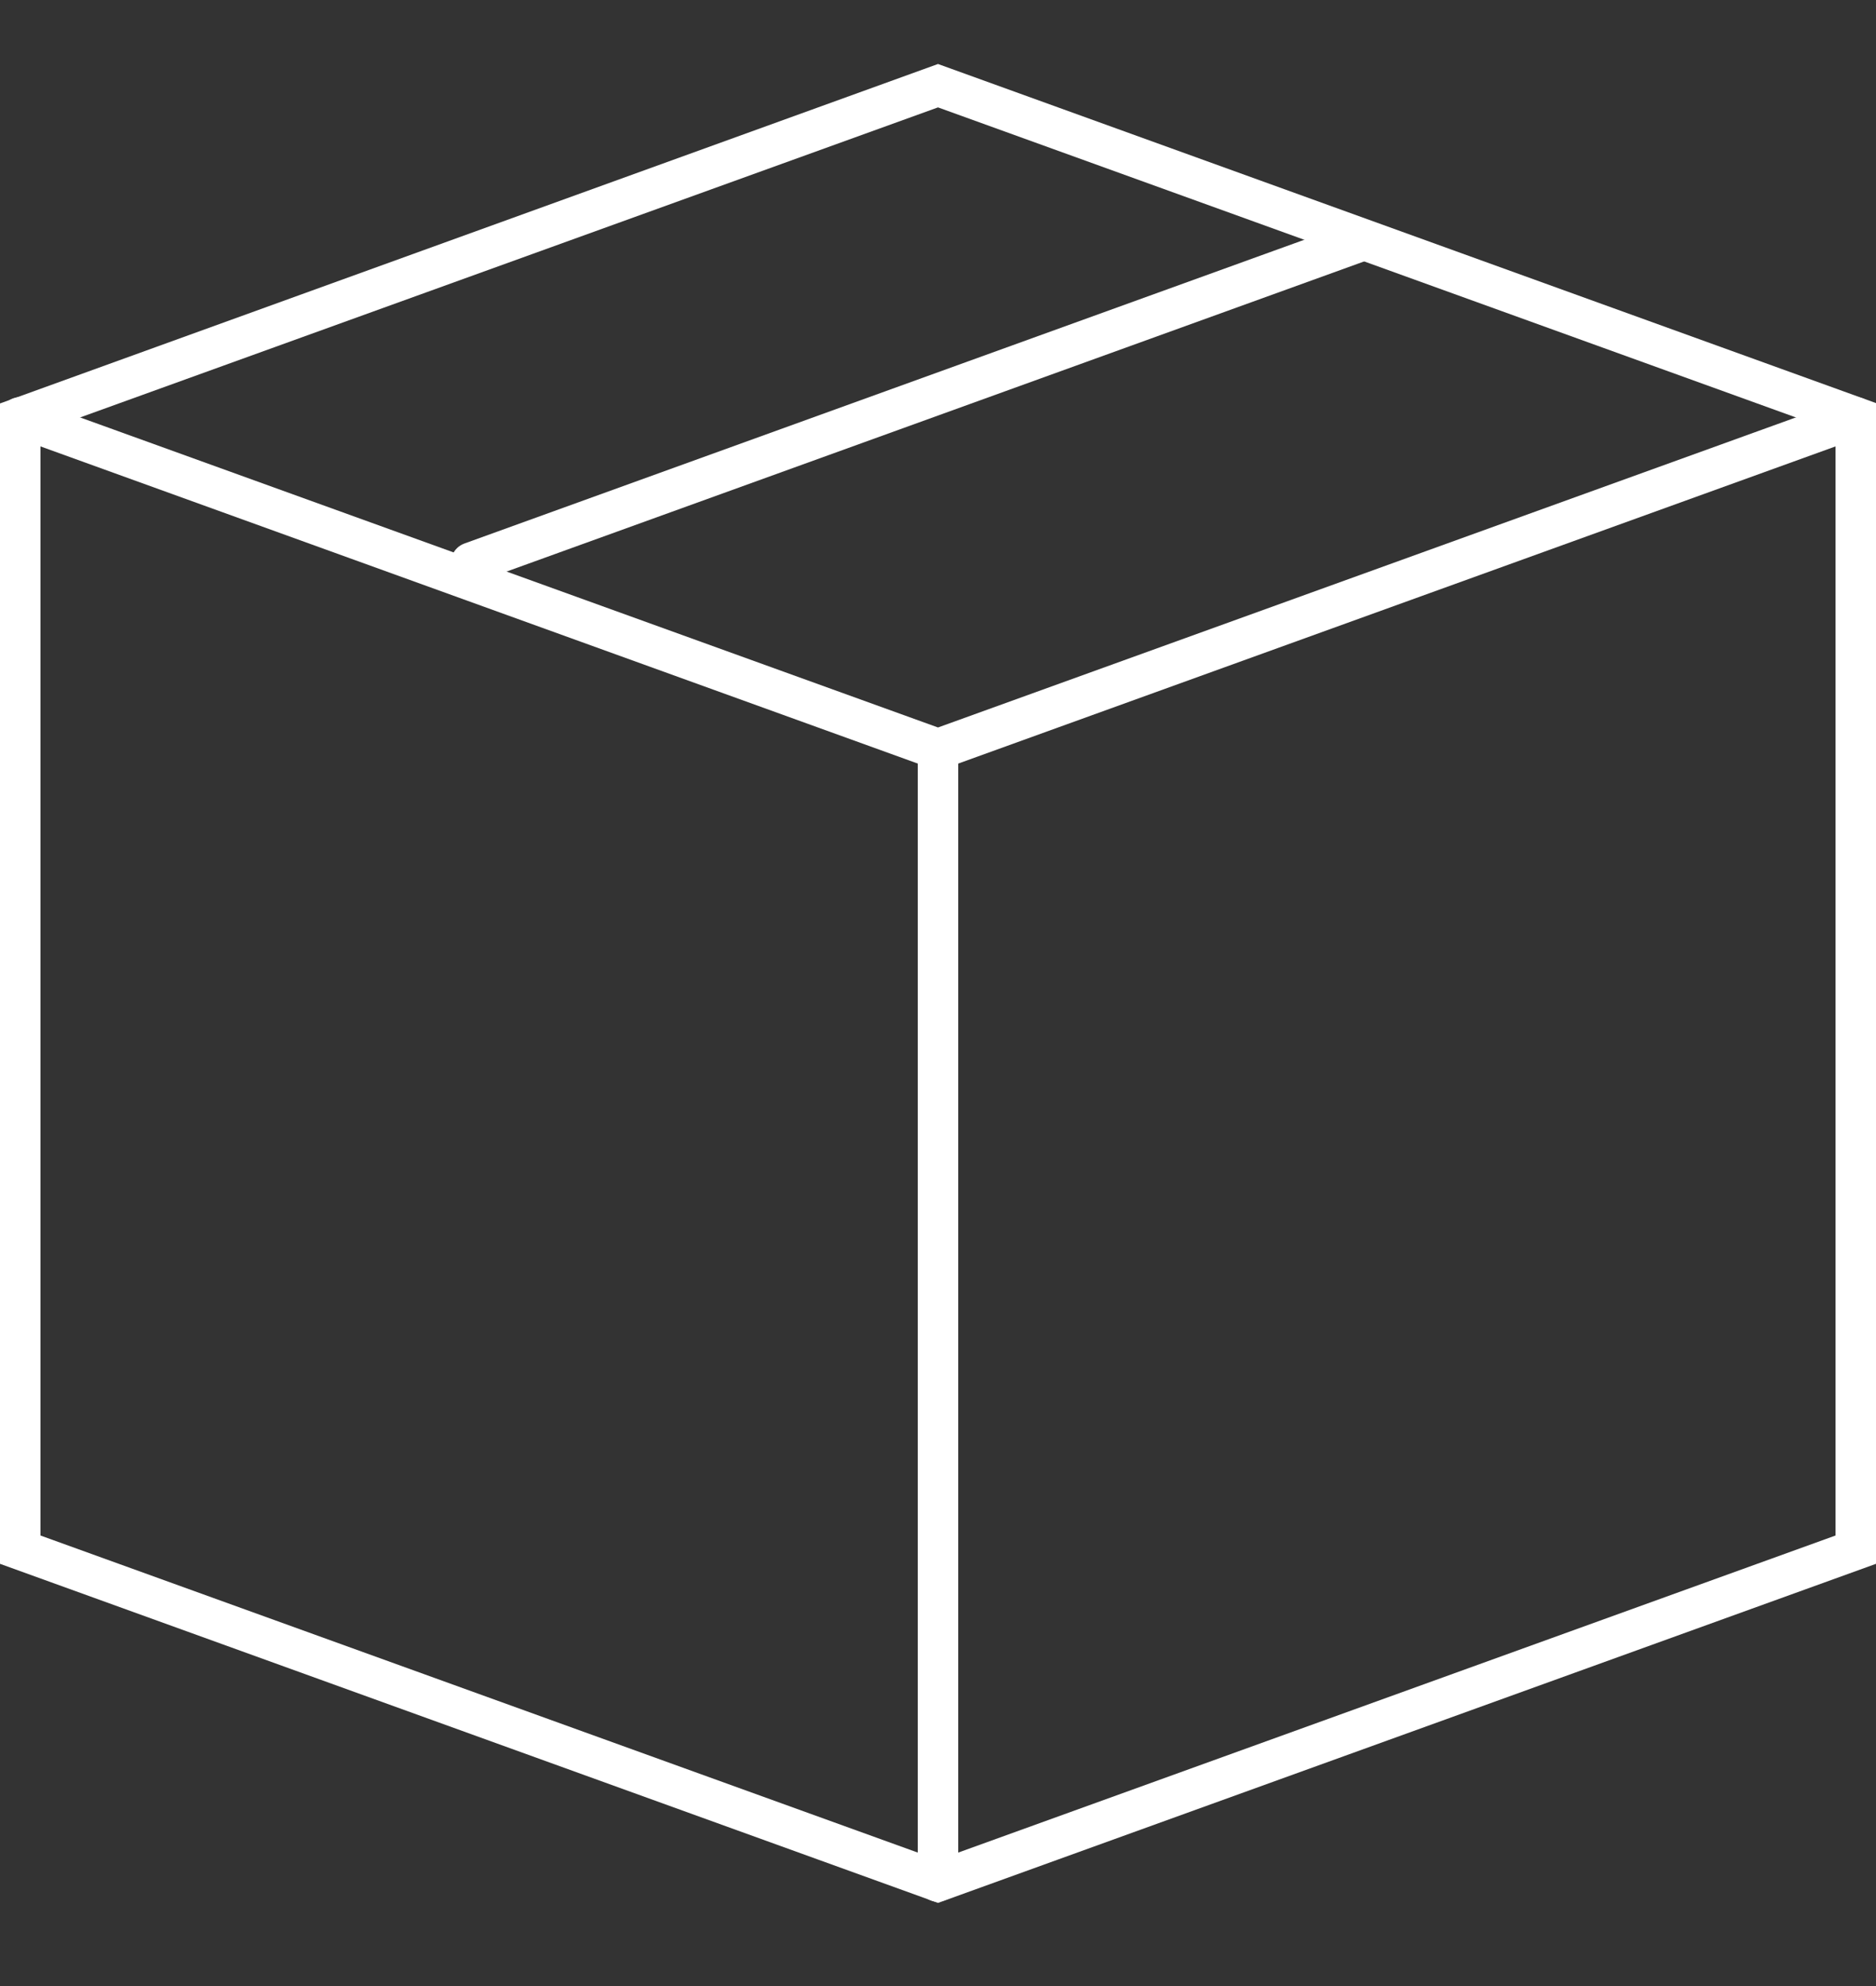
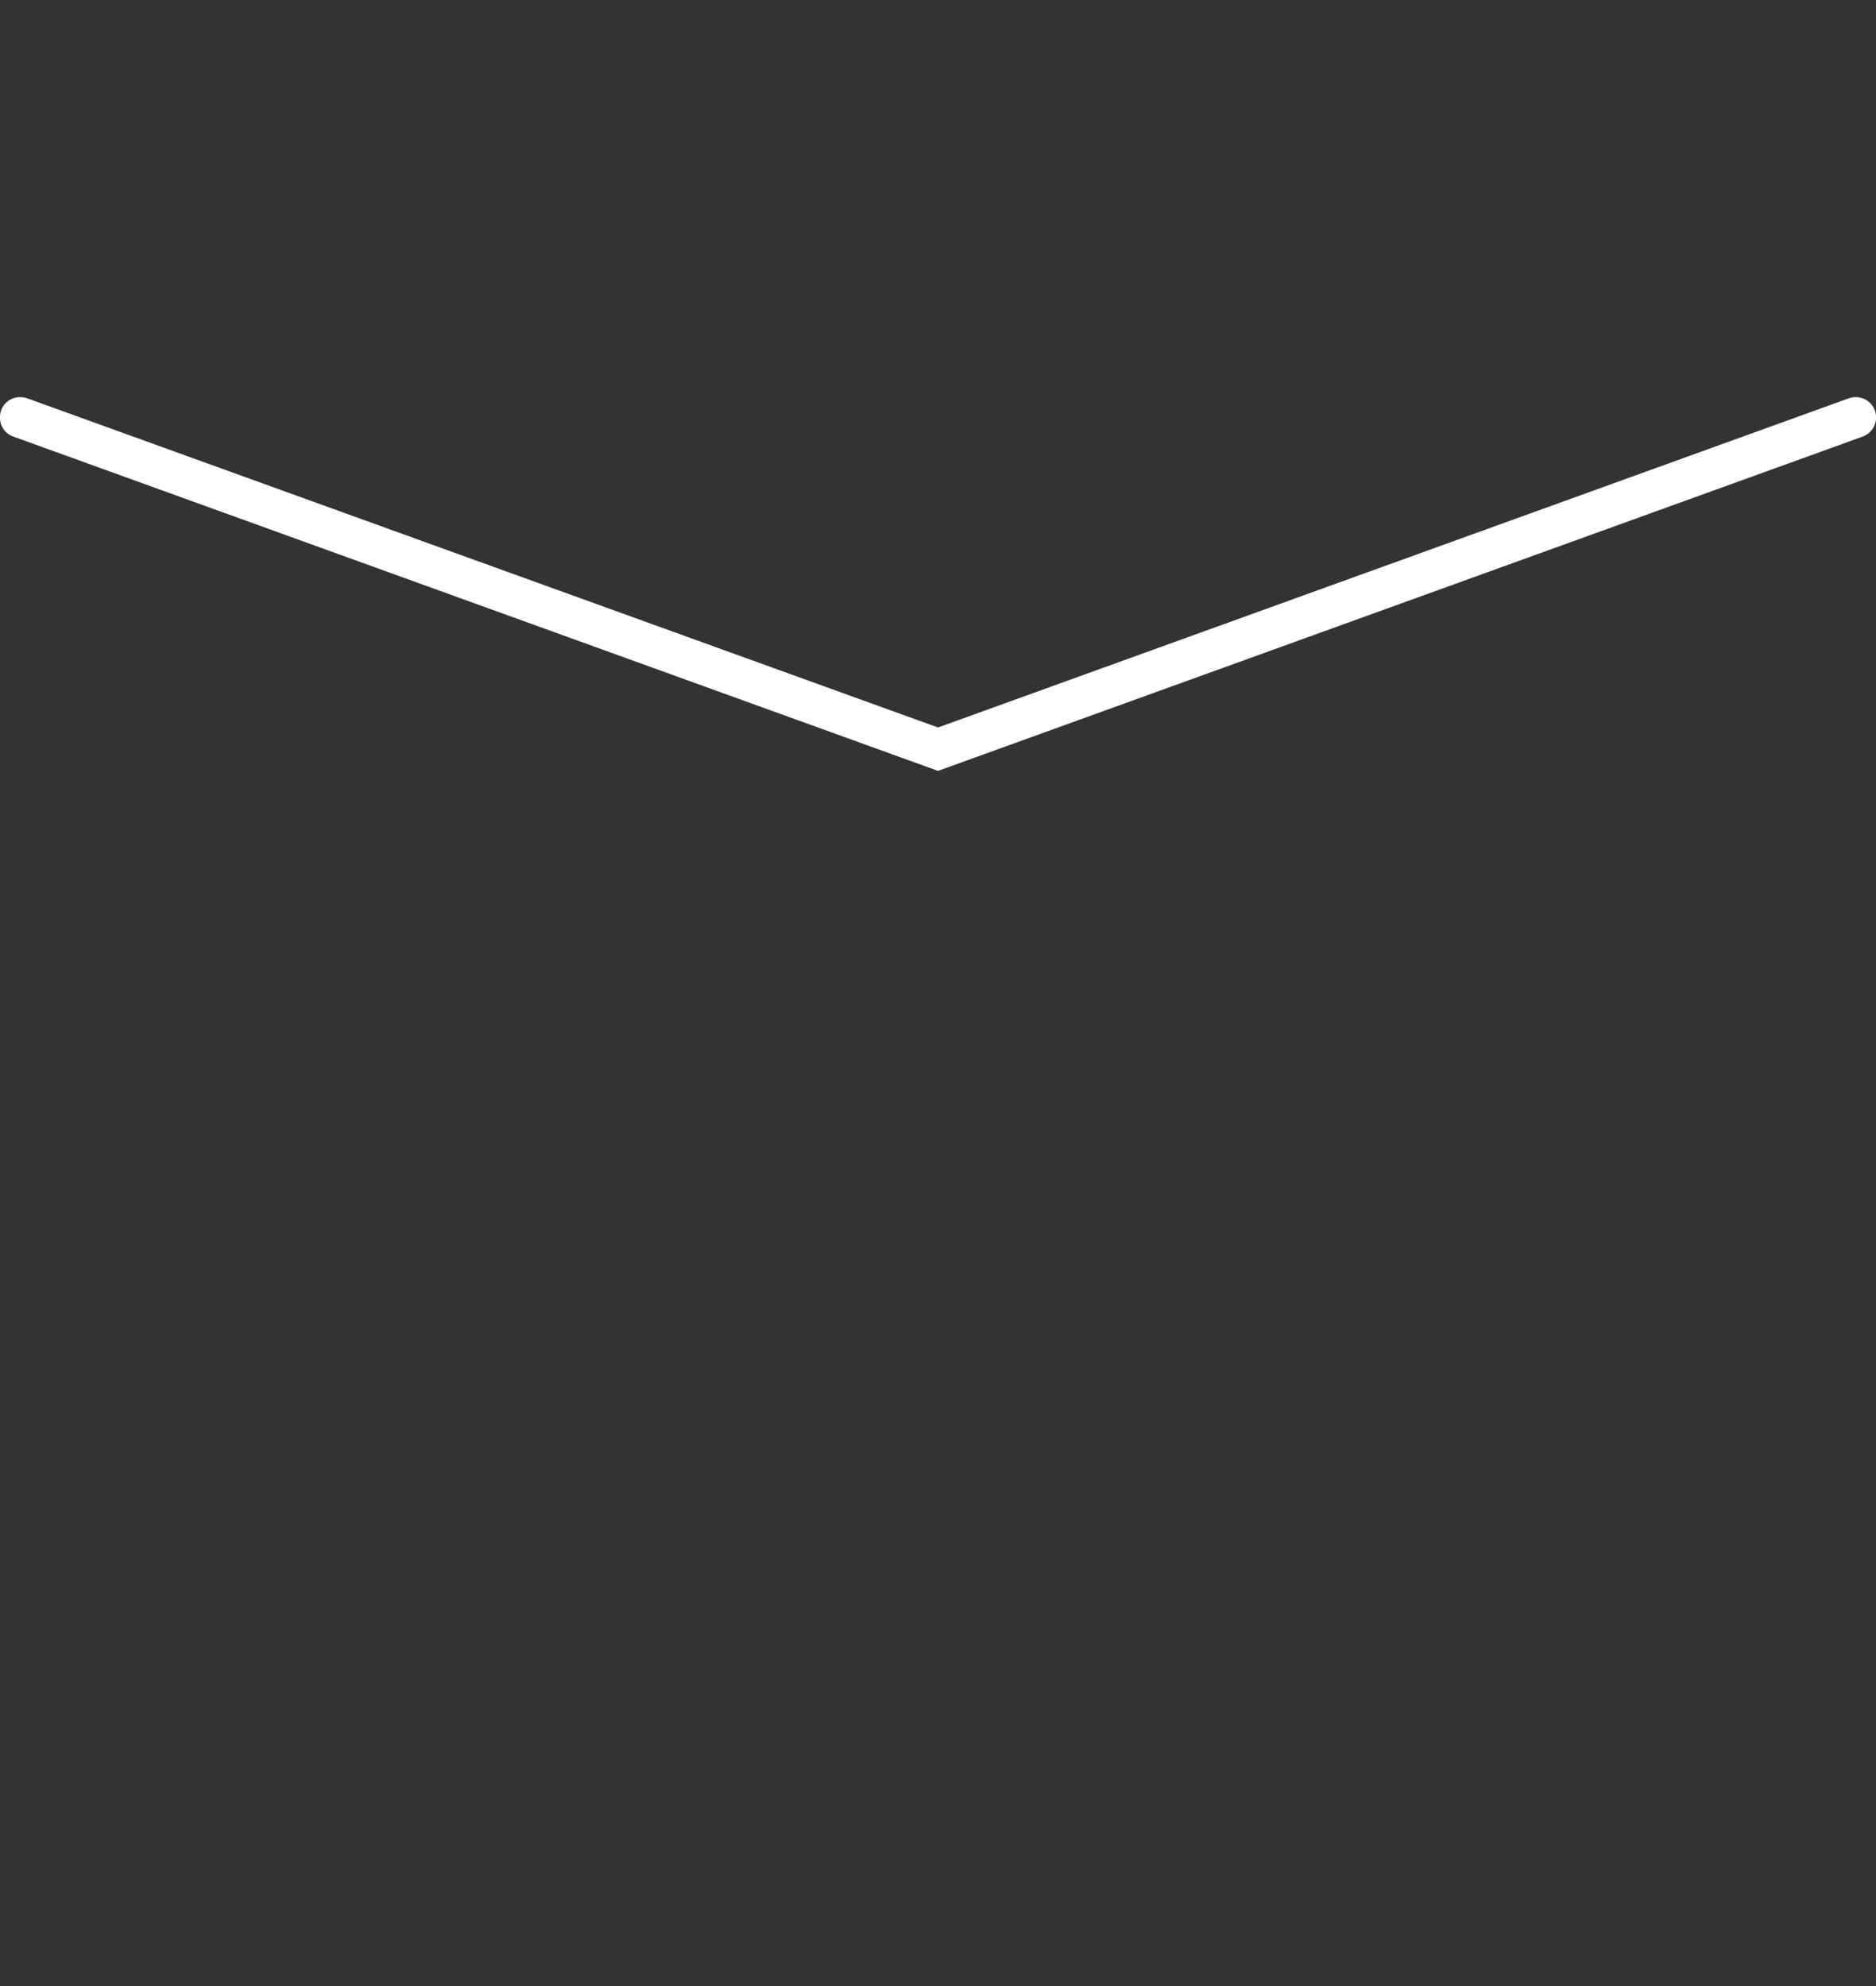
<svg xmlns="http://www.w3.org/2000/svg" id="Calque_2" width="51" height="54" viewBox="0 0 51 54">
  <rect x="0" y="0" width="51" height="54" fill="#333333" stroke="none" />
  <defs>
    <style>.cls-1{fill:#fff;}.cls-2{fill:none;}</style>
  </defs>
  <g id="Calque_1-2">
    <g>
      <path class="cls-1" d="M25.5,20.96L.36,11.87c-.29-.1-.43-.42-.33-.71s.42-.43,.71-.33l24.76,8.95,24.76-8.95c.29-.1,.6,.04,.71,.33,.1,.29-.04,.6-.33,.71l-25.14,9.09Z" />
-       <path class="cls-1" d="M25.5,51.74L0,42.52V10.97L25.5,1.74l25.5,9.22v31.56l-25.5,9.22ZM1.1,41.75l24.4,8.82,24.4-8.82V11.74L25.5,2.92,1.1,11.74v30.01Z" />
-       <path class="cls-1" d="M25.5,51.71c-.3,0-.55-.25-.55-.55V20.37c0-.3,.25-.55,.55-.55s.55,.25,.55,.55v30.78c0,.3-.25,.55-.55,.55Z" />
-       <path class="cls-1" d="M12.81,15.85c-.23,0-.44-.14-.52-.36-.1-.29,.04-.6,.33-.71L36.7,6.07c.29-.1,.6,.04,.71,.33,.1,.29-.04,.6-.33,.71L13,15.82c-.06,.02-.13,.03-.19,.03Z" />
-       <rect class="cls-2" width="51" height="54" />
    </g>
  </g>
</svg>